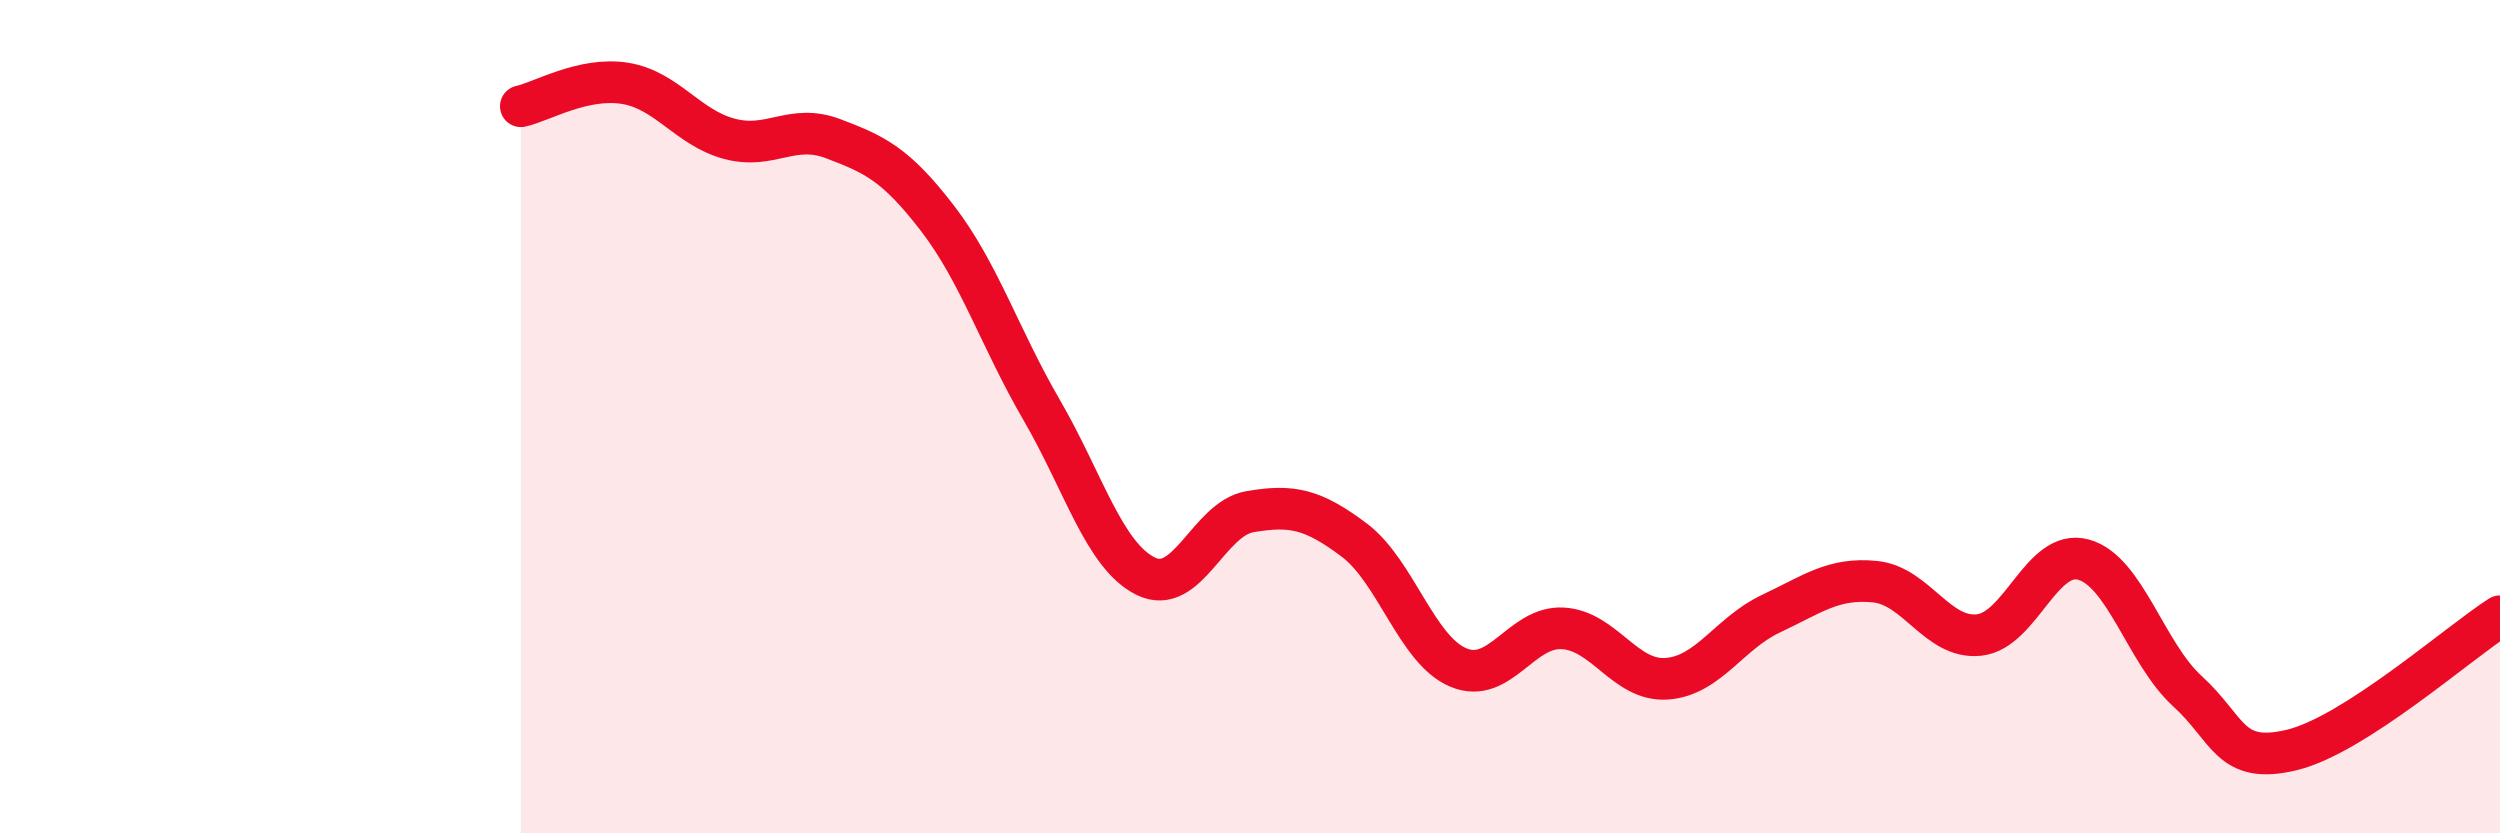
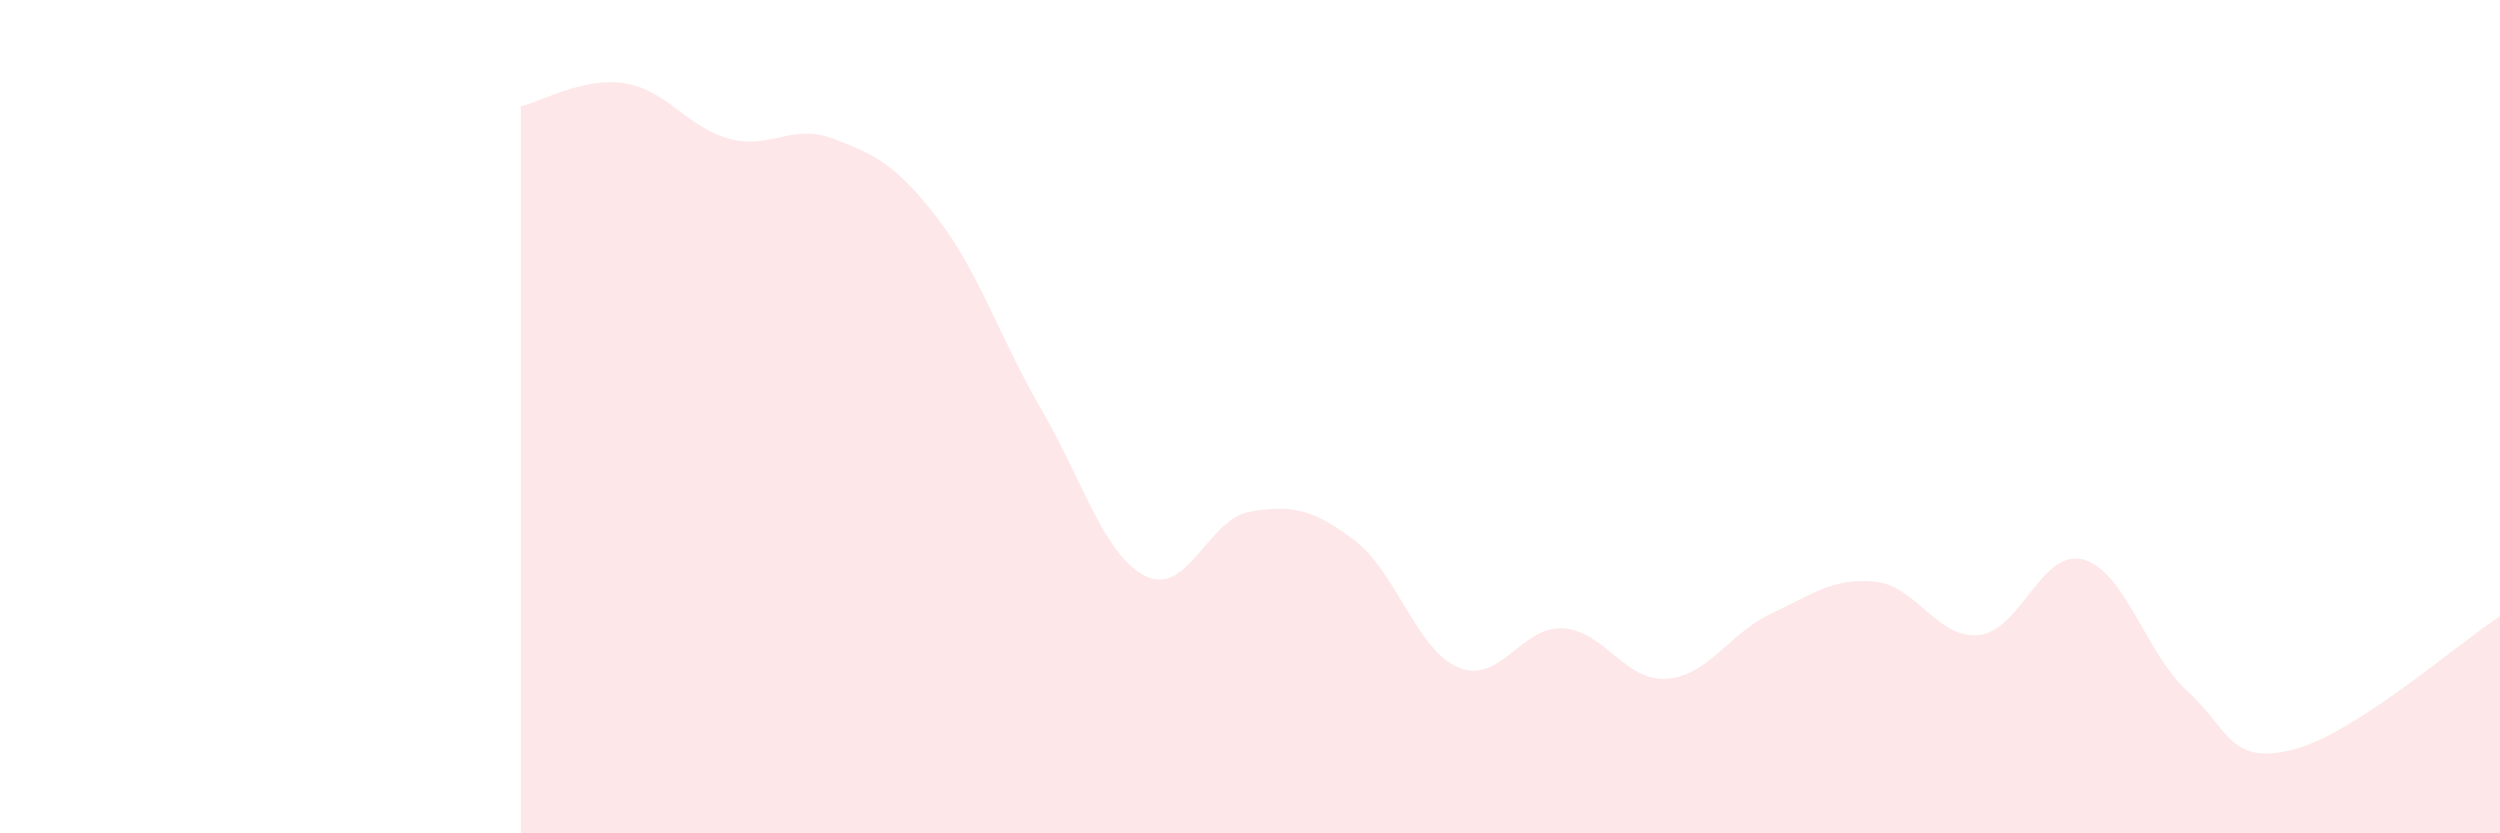
<svg xmlns="http://www.w3.org/2000/svg" width="60" height="20" viewBox="0 0 60 20">
  <path d="M 12.5,2.55 C 13,2.44 14,1.84 15,2 C 16,2.16 16.5,3.06 17.5,3.33 C 18.5,3.6 19,2.95 20,3.33 C 21,3.71 21.5,3.94 22.5,5.24 C 23.5,6.54 24,8.12 25,9.84 C 26,11.56 26.5,13.34 27.5,13.83 C 28.5,14.32 29,12.45 30,12.28 C 31,12.11 31.5,12.21 32.5,12.96 C 33.5,13.71 34,15.6 35,16.02 C 36,16.44 36.5,15.03 37.5,15.08 C 38.5,15.13 39,16.36 40,16.29 C 41,16.22 41.5,15.2 42.5,14.73 C 43.5,14.26 44,13.86 45,13.96 C 46,14.06 46.5,15.35 47.5,15.24 C 48.5,15.13 49,13.16 50,13.43 C 51,13.7 51.5,15.68 52.5,16.59 C 53.5,17.5 53.5,18.36 55,18 C 56.5,17.64 59,15.43 60,14.79L60 20L12.5 20Z" fill="#EB0A25" opacity="0.1" stroke-linecap="round" stroke-linejoin="round" />
-   <path d="M 12.5,2.55 C 13,2.44 14,1.84 15,2 C 16,2.16 16.5,3.06 17.5,3.33 C 18.5,3.6 19,2.95 20,3.33 C 21,3.71 21.5,3.94 22.5,5.24 C 23.5,6.54 24,8.12 25,9.84 C 26,11.56 26.5,13.34 27.5,13.83 C 28.5,14.32 29,12.45 30,12.28 C 31,12.11 31.5,12.21 32.5,12.96 C 33.5,13.71 34,15.6 35,16.02 C 36,16.44 36.5,15.03 37.5,15.08 C 38.5,15.13 39,16.36 40,16.29 C 41,16.22 41.5,15.2 42.5,14.73 C 43.5,14.26 44,13.86 45,13.96 C 46,14.06 46.5,15.35 47.5,15.24 C 48.5,15.13 49,13.16 50,13.43 C 51,13.7 51.5,15.68 52.5,16.59 C 53.5,17.5 53.5,18.36 55,18 C 56.5,17.64 59,15.43 60,14.79" stroke="#EB0A25" stroke-width="1" fill="none" stroke-linecap="round" stroke-linejoin="round" />
</svg>